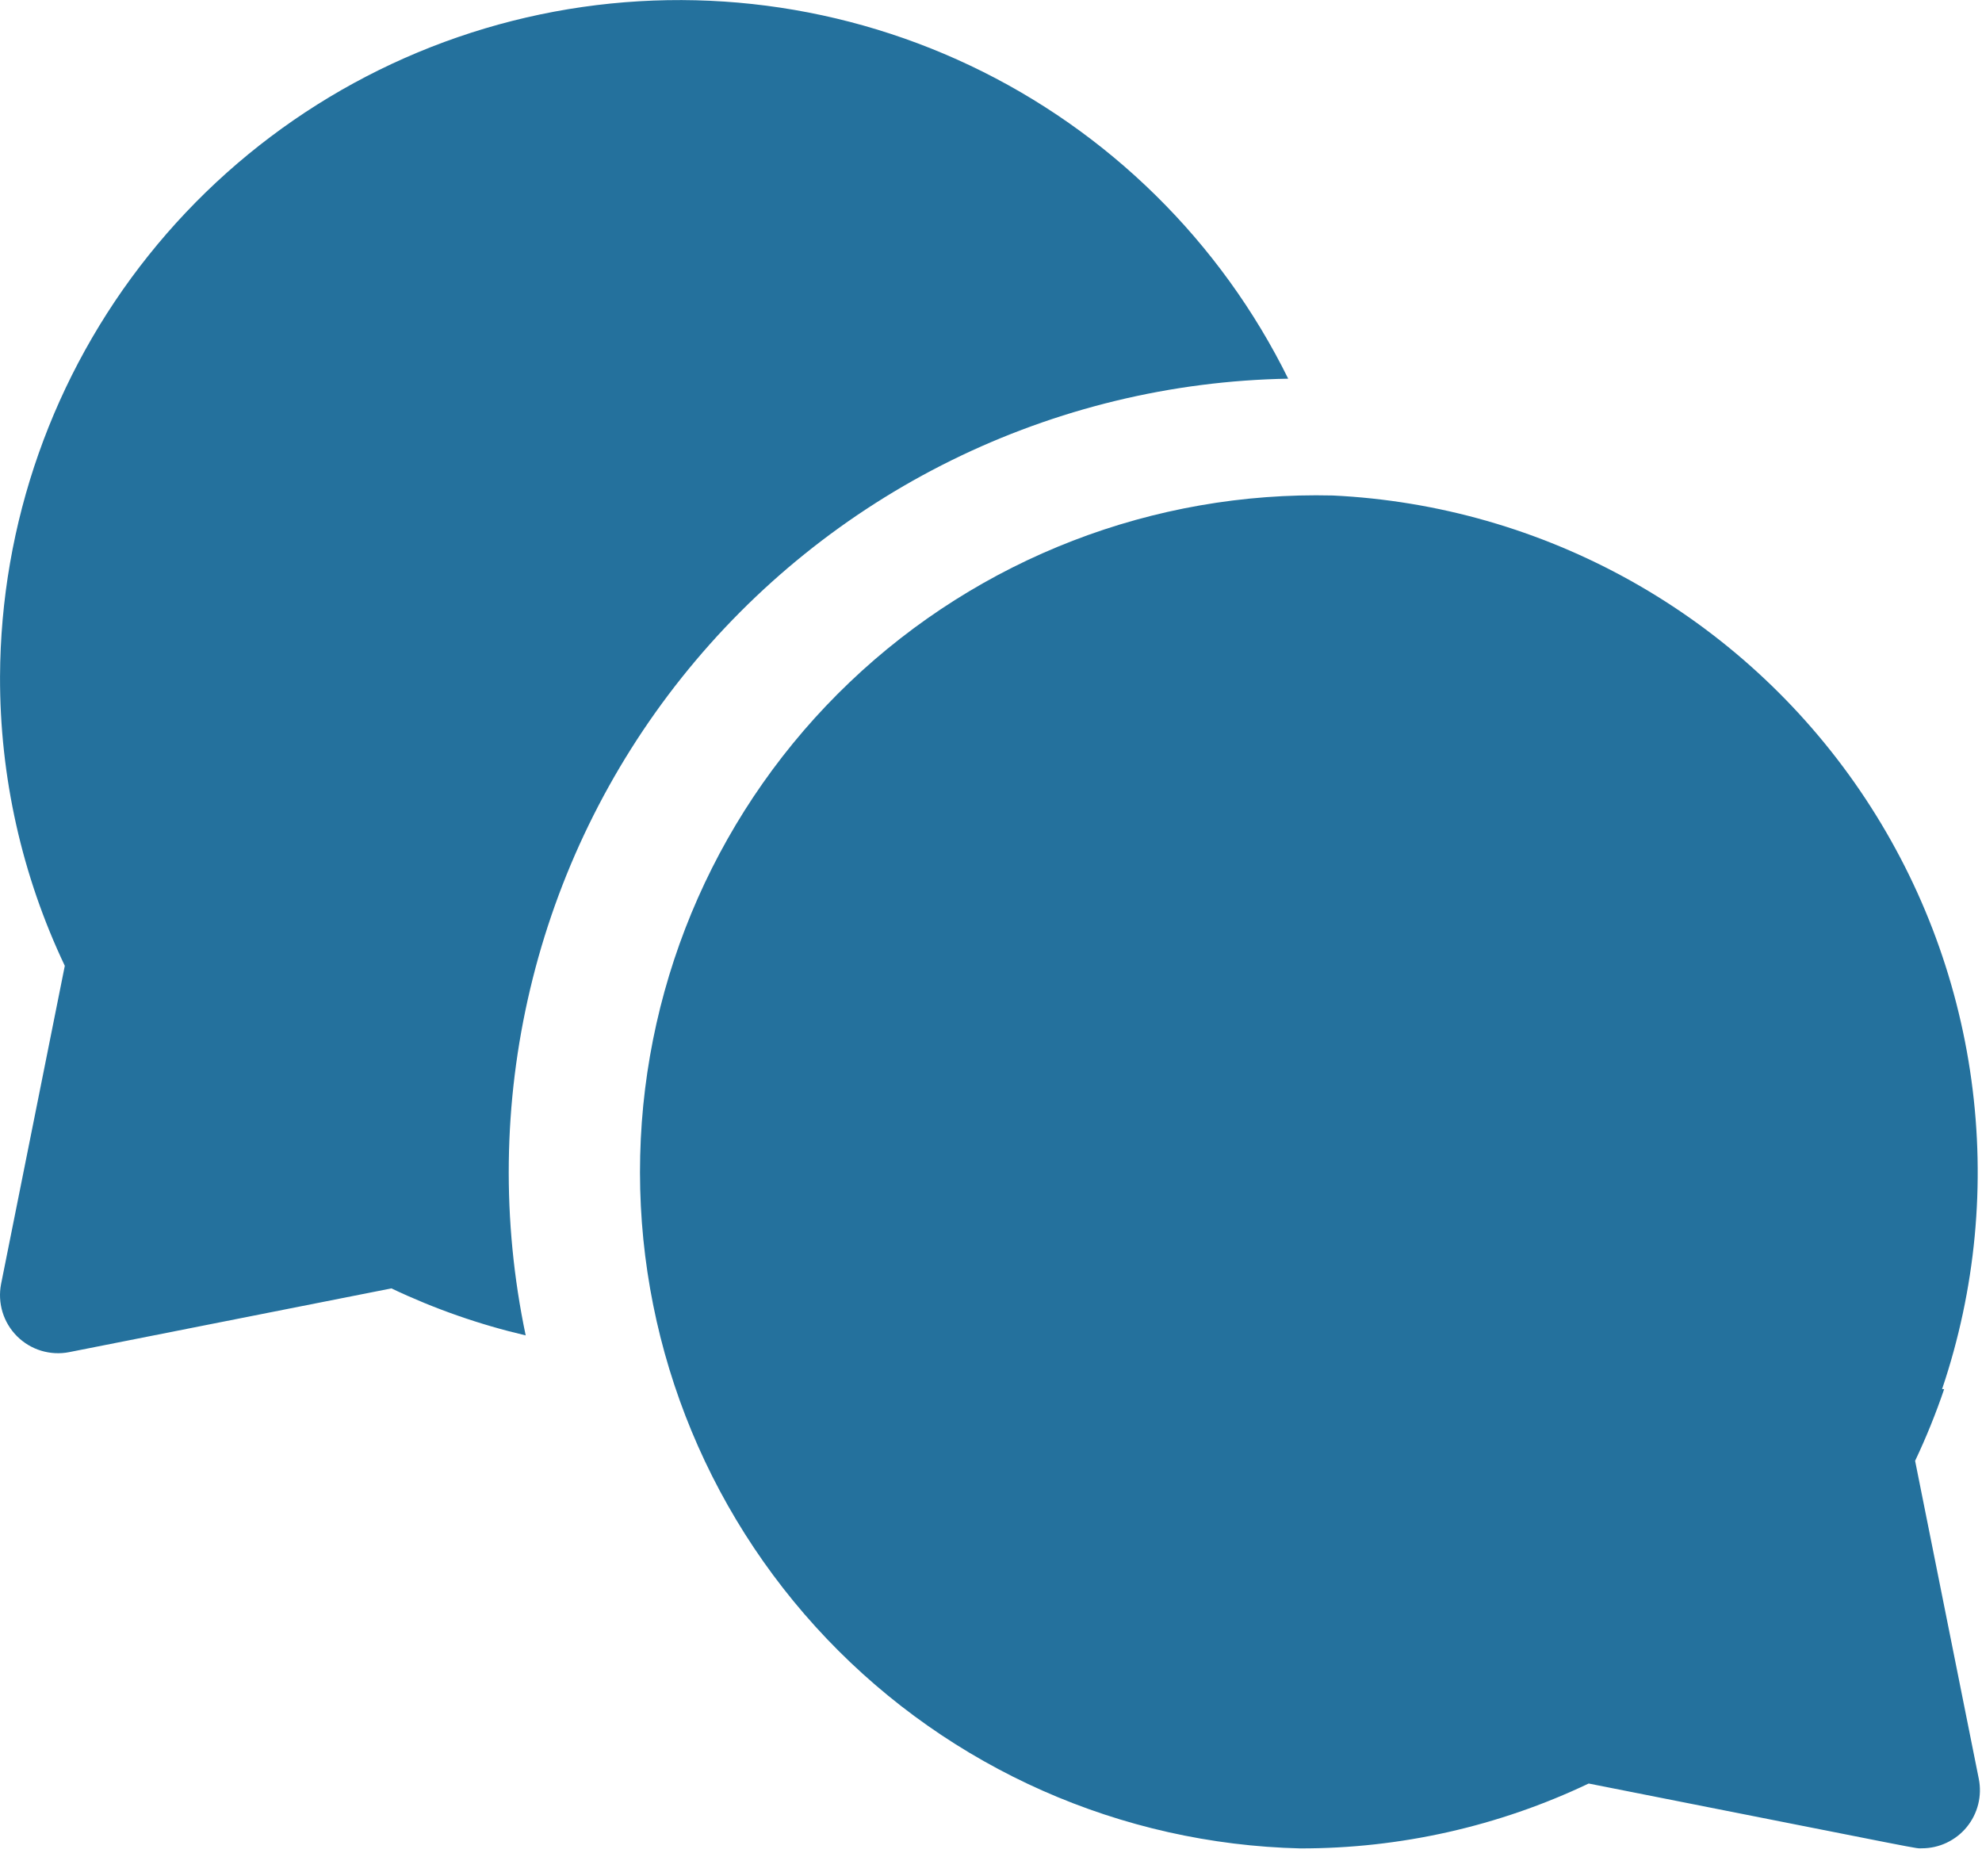
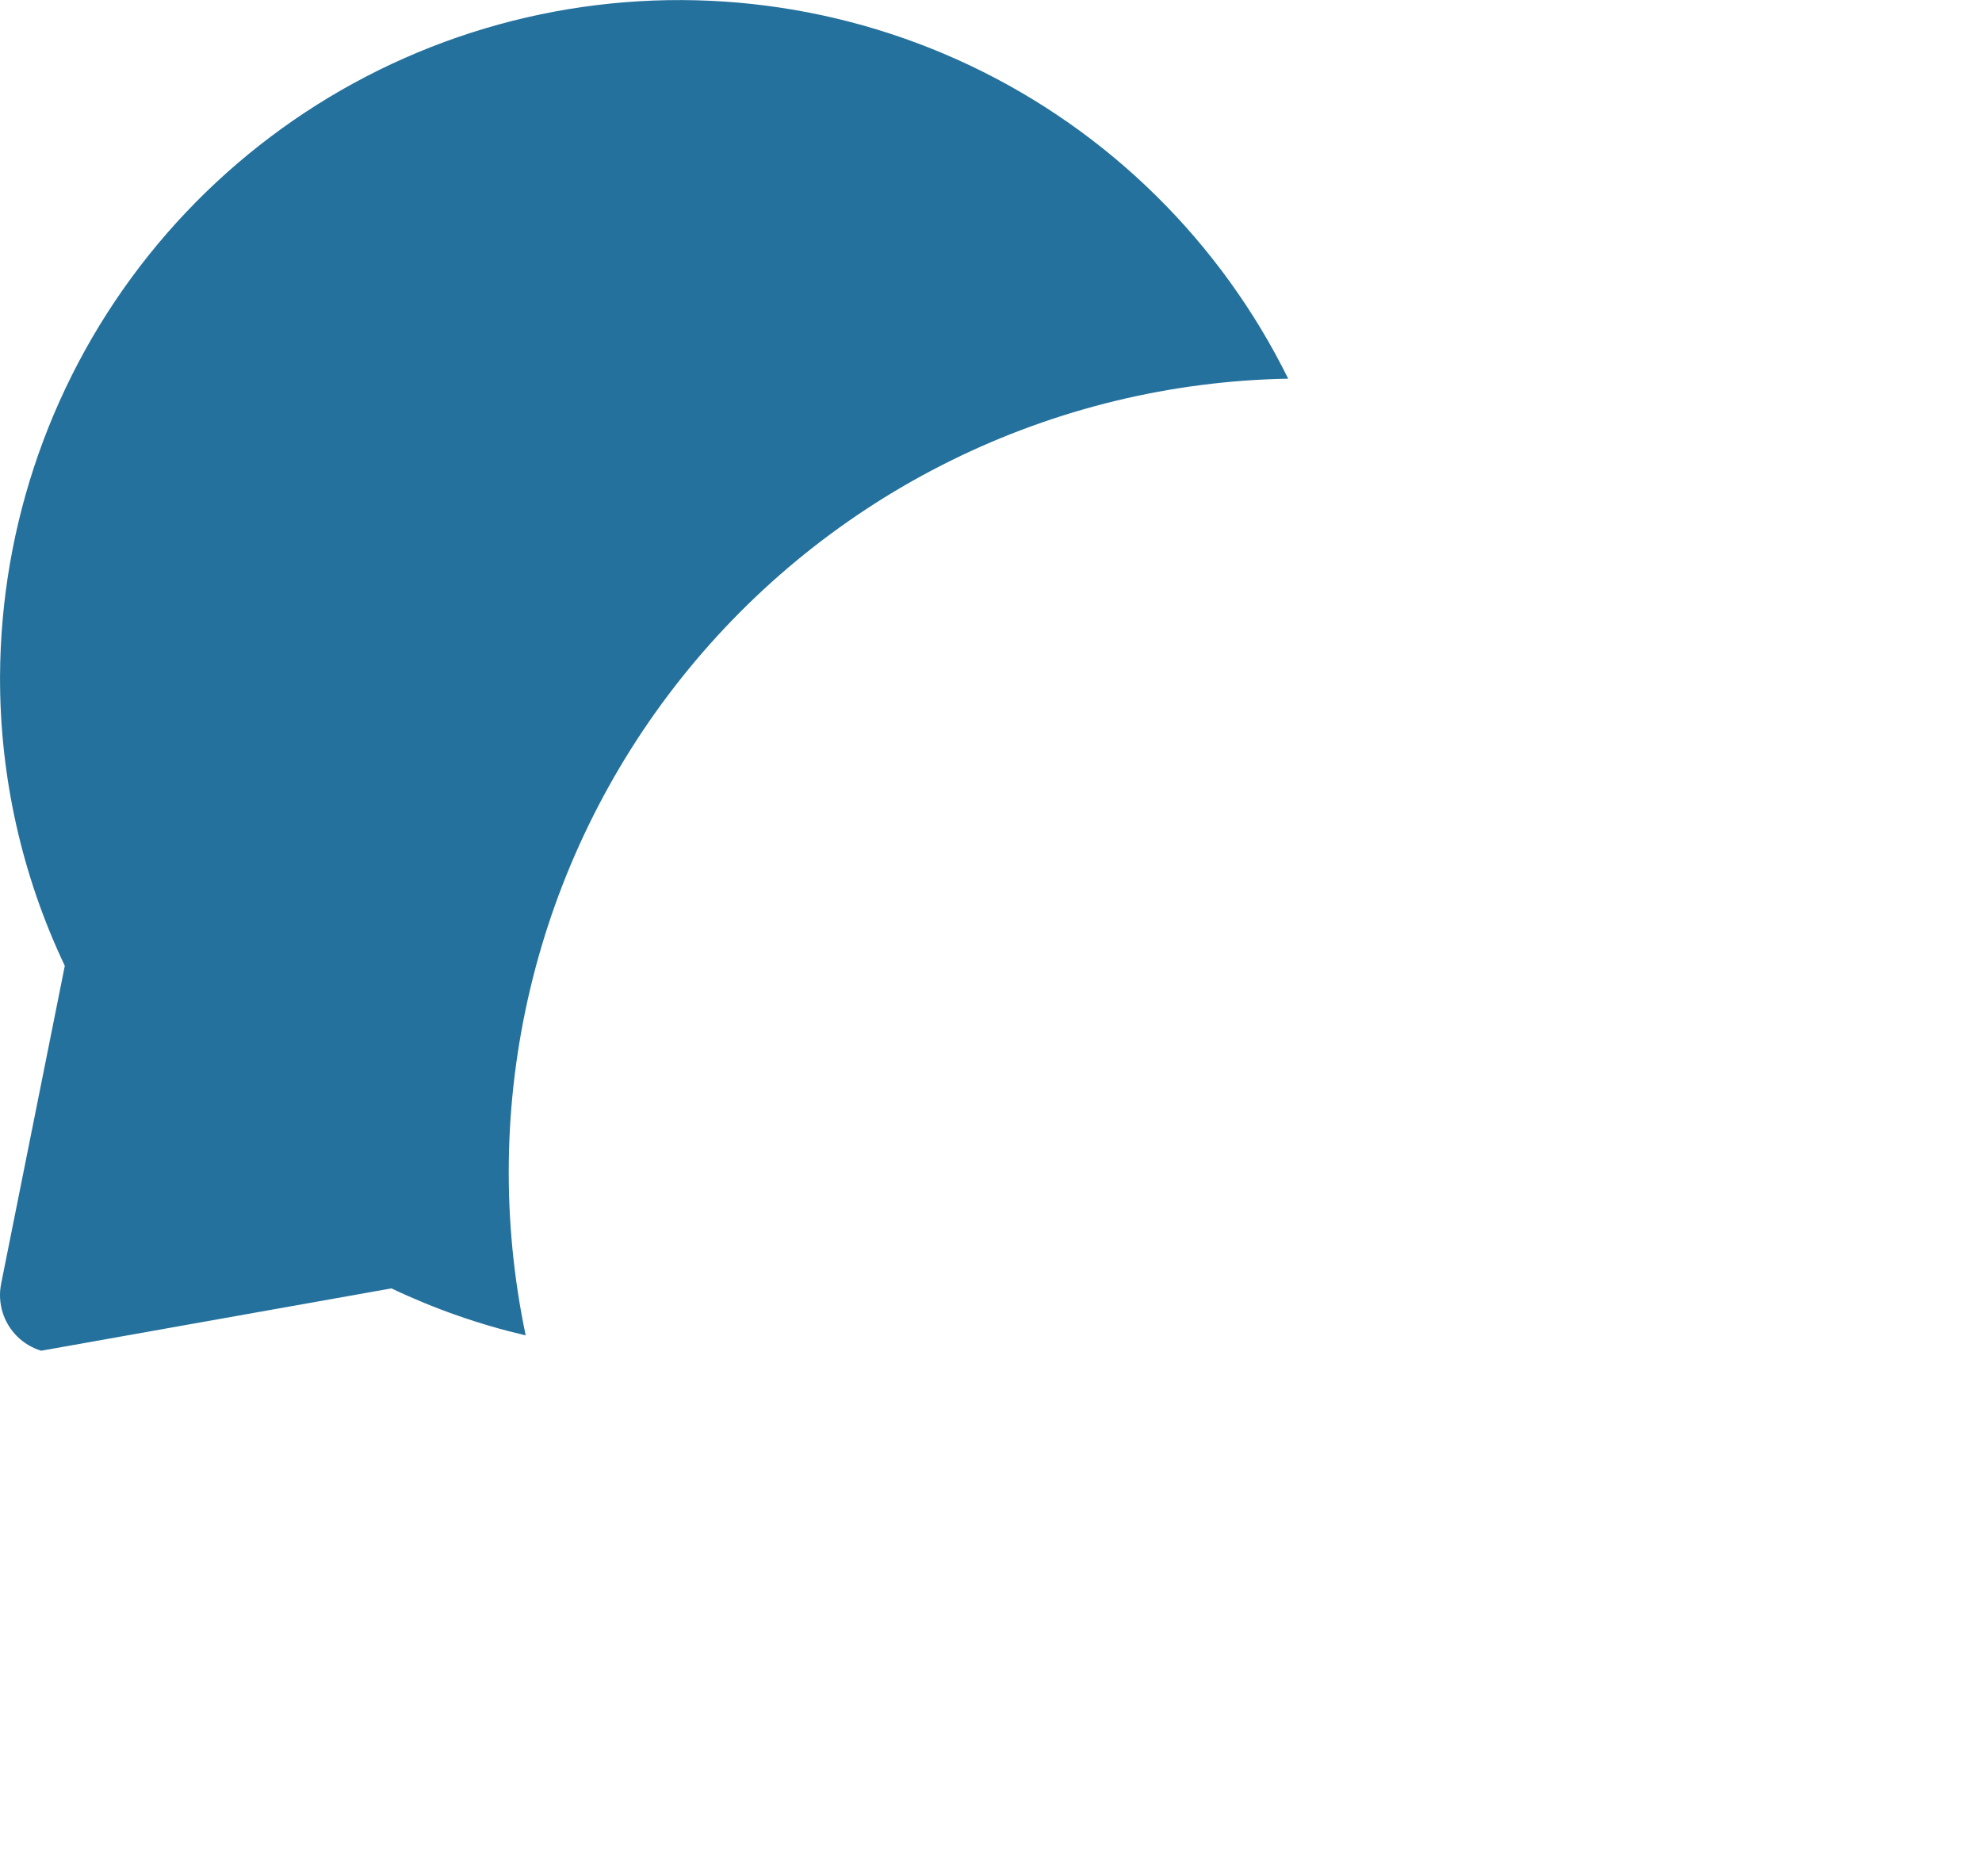
<svg xmlns="http://www.w3.org/2000/svg" width="56" height="53" viewBox="0 0 56 53" fill="none">
-   <path d="M36.401 10.706C34.488 6.827 31.321 3.707 27.413 1.853C23.505 -0 19.085 -0.479 14.871 0.494C10.657 1.468 6.895 3.837 4.196 7.216C1.496 10.596 0.018 14.789 0.001 19.114C-0.007 21.94 0.618 24.732 1.831 27.285L0.031 36.272C-0.021 36.536 -0.007 36.809 0.071 37.067C0.15 37.325 0.29 37.559 0.481 37.75C0.672 37.94 0.906 38.081 1.164 38.159C1.422 38.237 1.695 38.251 1.959 38.198L11.059 36.398C12.273 36.975 13.545 37.42 14.853 37.726C14.174 34.494 14.217 31.152 14.98 27.939C15.742 24.726 17.205 21.721 19.264 19.139C21.322 16.557 23.926 14.461 26.888 13.002C29.851 11.543 33.099 10.756 36.401 10.698V10.706Z" fill="#24719D" />
-   <path d="M54.11 41.27C54.422 40.611 54.696 39.934 54.931 39.243H54.872C55.82 36.437 56.104 33.45 55.701 30.515C55.299 27.581 54.221 24.78 52.552 22.333C50.884 19.886 48.67 17.86 46.086 16.413C43.501 14.967 40.616 14.14 37.658 13.998C32.589 13.876 27.68 15.773 24.01 19.27C20.34 22.768 18.209 27.581 18.088 32.649C17.966 37.718 19.862 42.627 23.36 46.297C26.858 49.967 31.67 52.097 36.739 52.219C39.557 52.223 42.341 51.597 44.887 50.386C54.854 52.356 54.075 52.216 54.303 52.216C54.545 52.216 54.784 52.162 55.003 52.058C55.222 51.954 55.416 51.803 55.569 51.616C55.723 51.428 55.833 51.209 55.892 50.974C55.951 50.739 55.957 50.494 55.91 50.256L54.11 41.27Z" fill="#24719D" />
+   <path d="M36.401 10.706C34.488 6.827 31.321 3.707 27.413 1.853C23.505 -0 19.085 -0.479 14.871 0.494C10.657 1.468 6.895 3.837 4.196 7.216C1.496 10.596 0.018 14.789 0.001 19.114C-0.007 21.94 0.618 24.732 1.831 27.285L0.031 36.272C-0.021 36.536 -0.007 36.809 0.071 37.067C0.15 37.325 0.29 37.559 0.481 37.75C0.672 37.94 0.906 38.081 1.164 38.159L11.059 36.398C12.273 36.975 13.545 37.42 14.853 37.726C14.174 34.494 14.217 31.152 14.98 27.939C15.742 24.726 17.205 21.721 19.264 19.139C21.322 16.557 23.926 14.461 26.888 13.002C29.851 11.543 33.099 10.756 36.401 10.698V10.706Z" fill="#24719D" />
</svg>